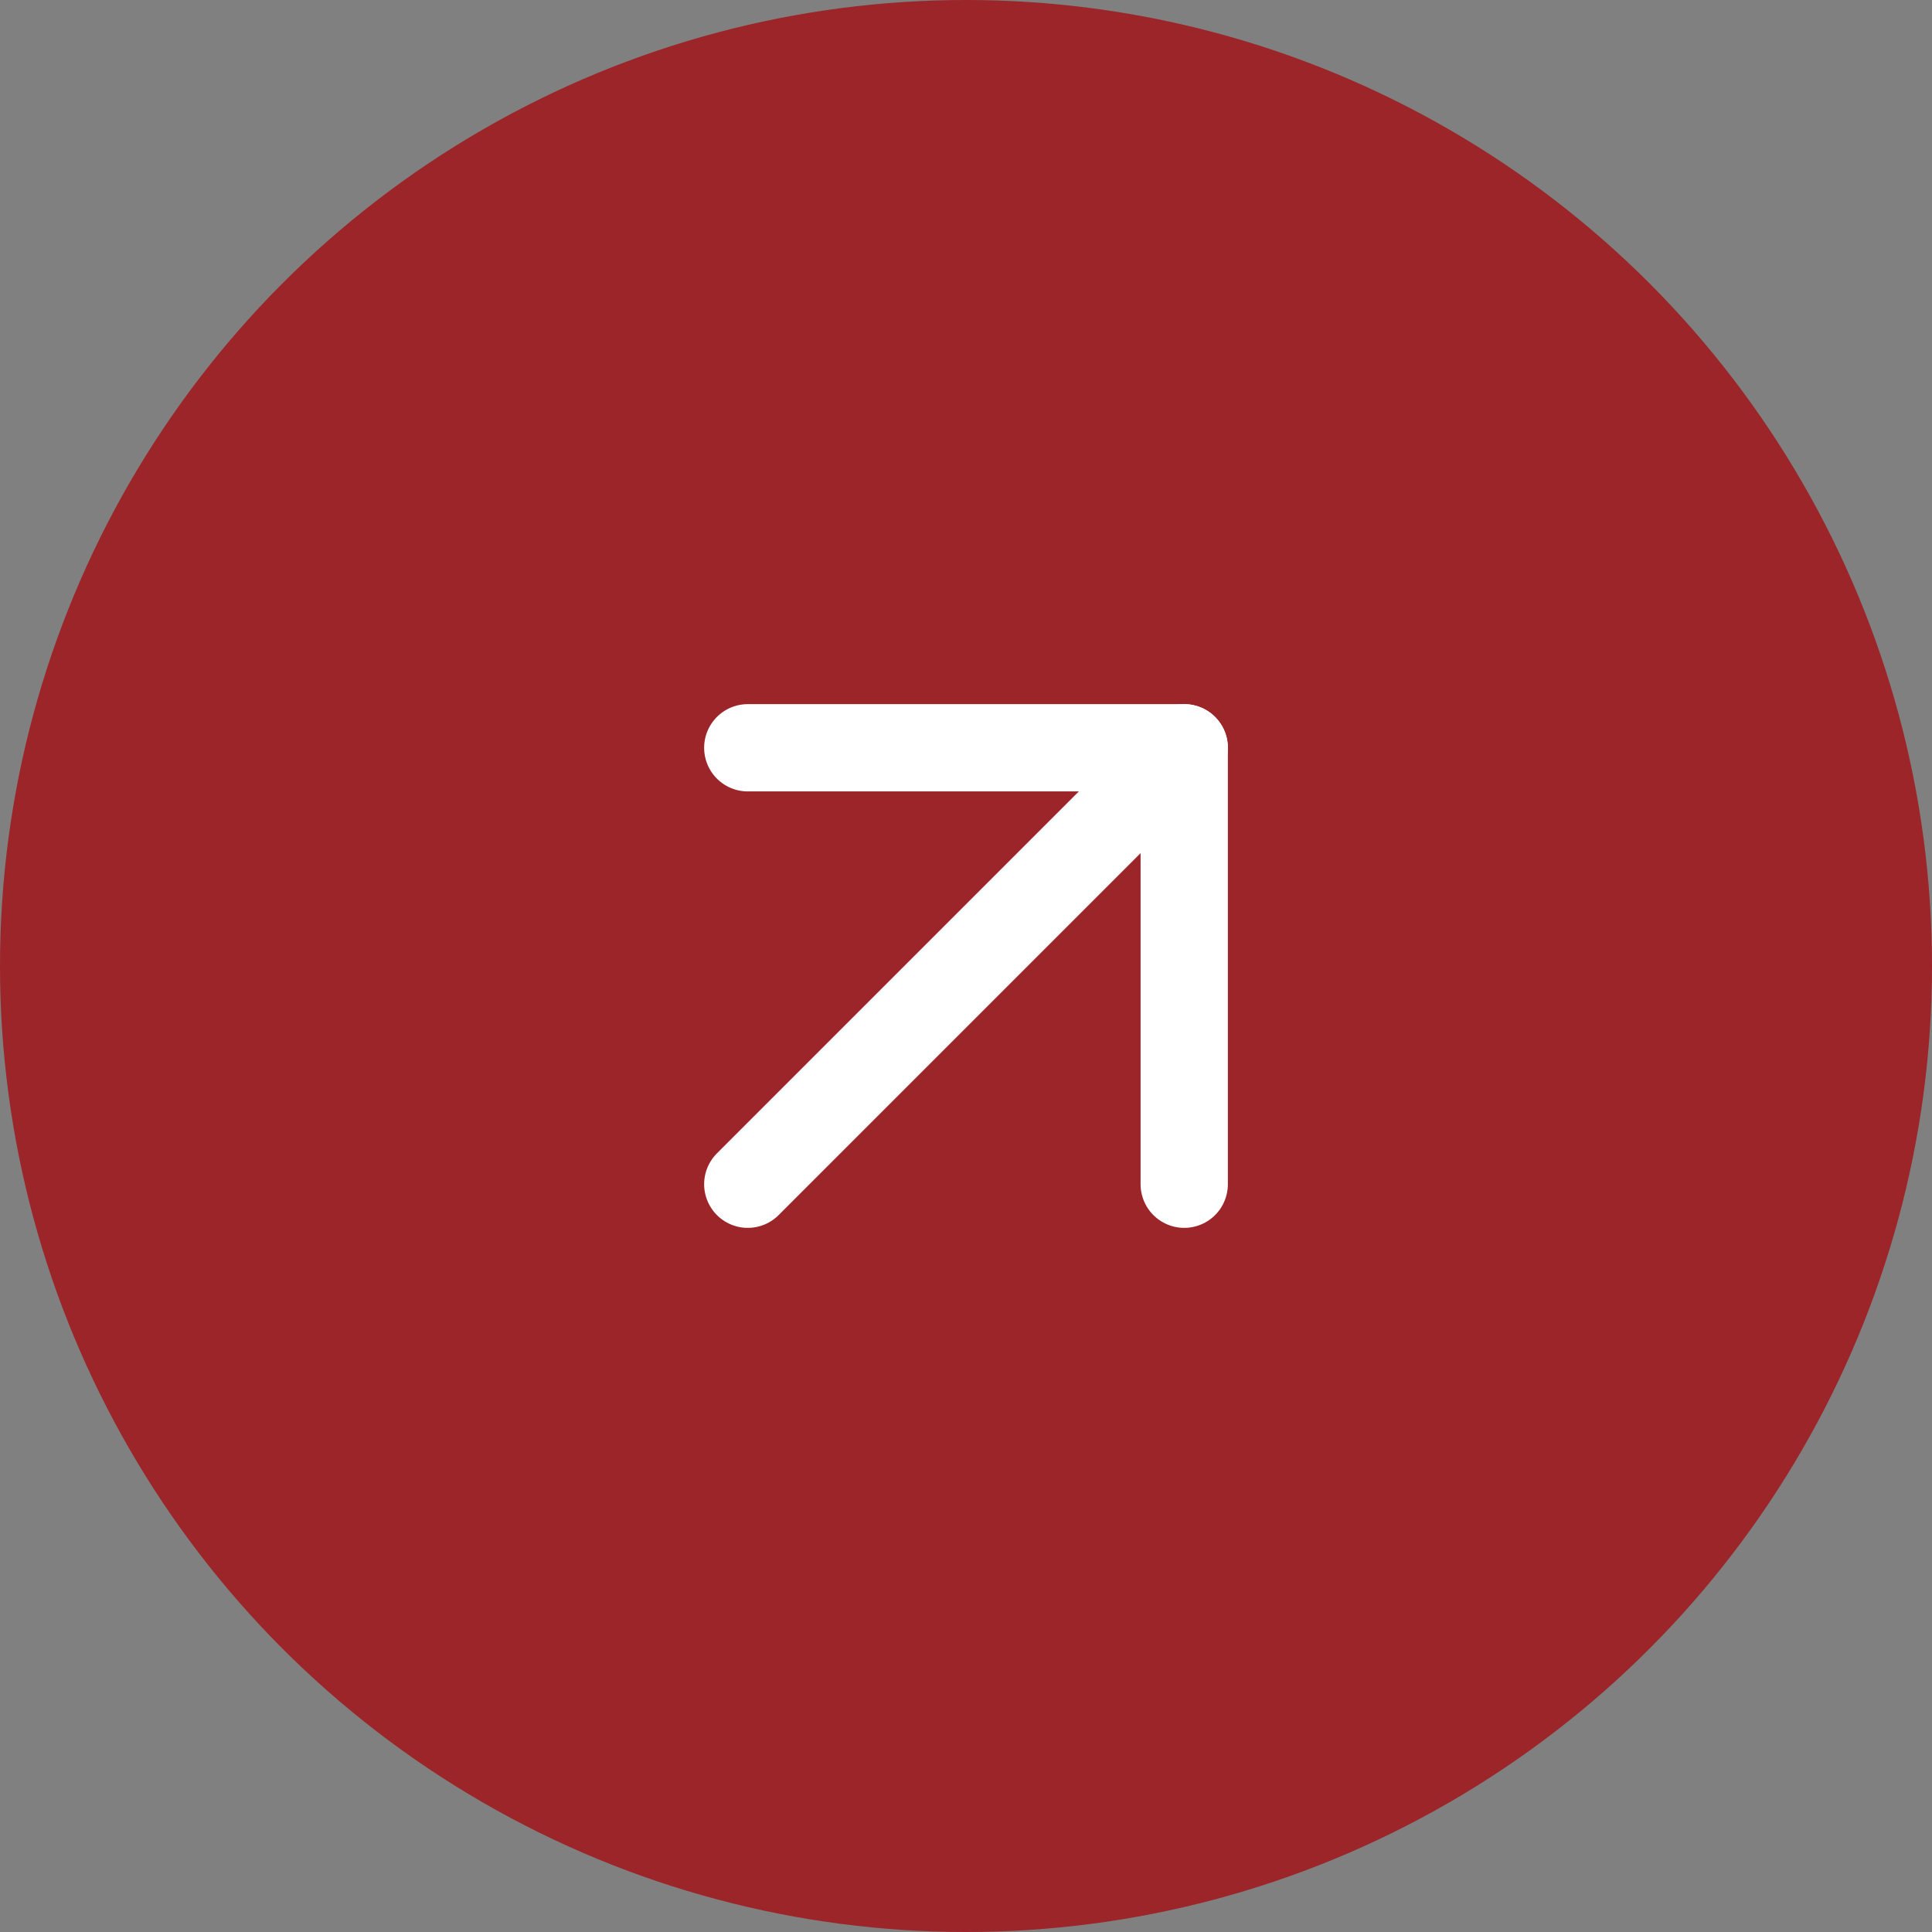
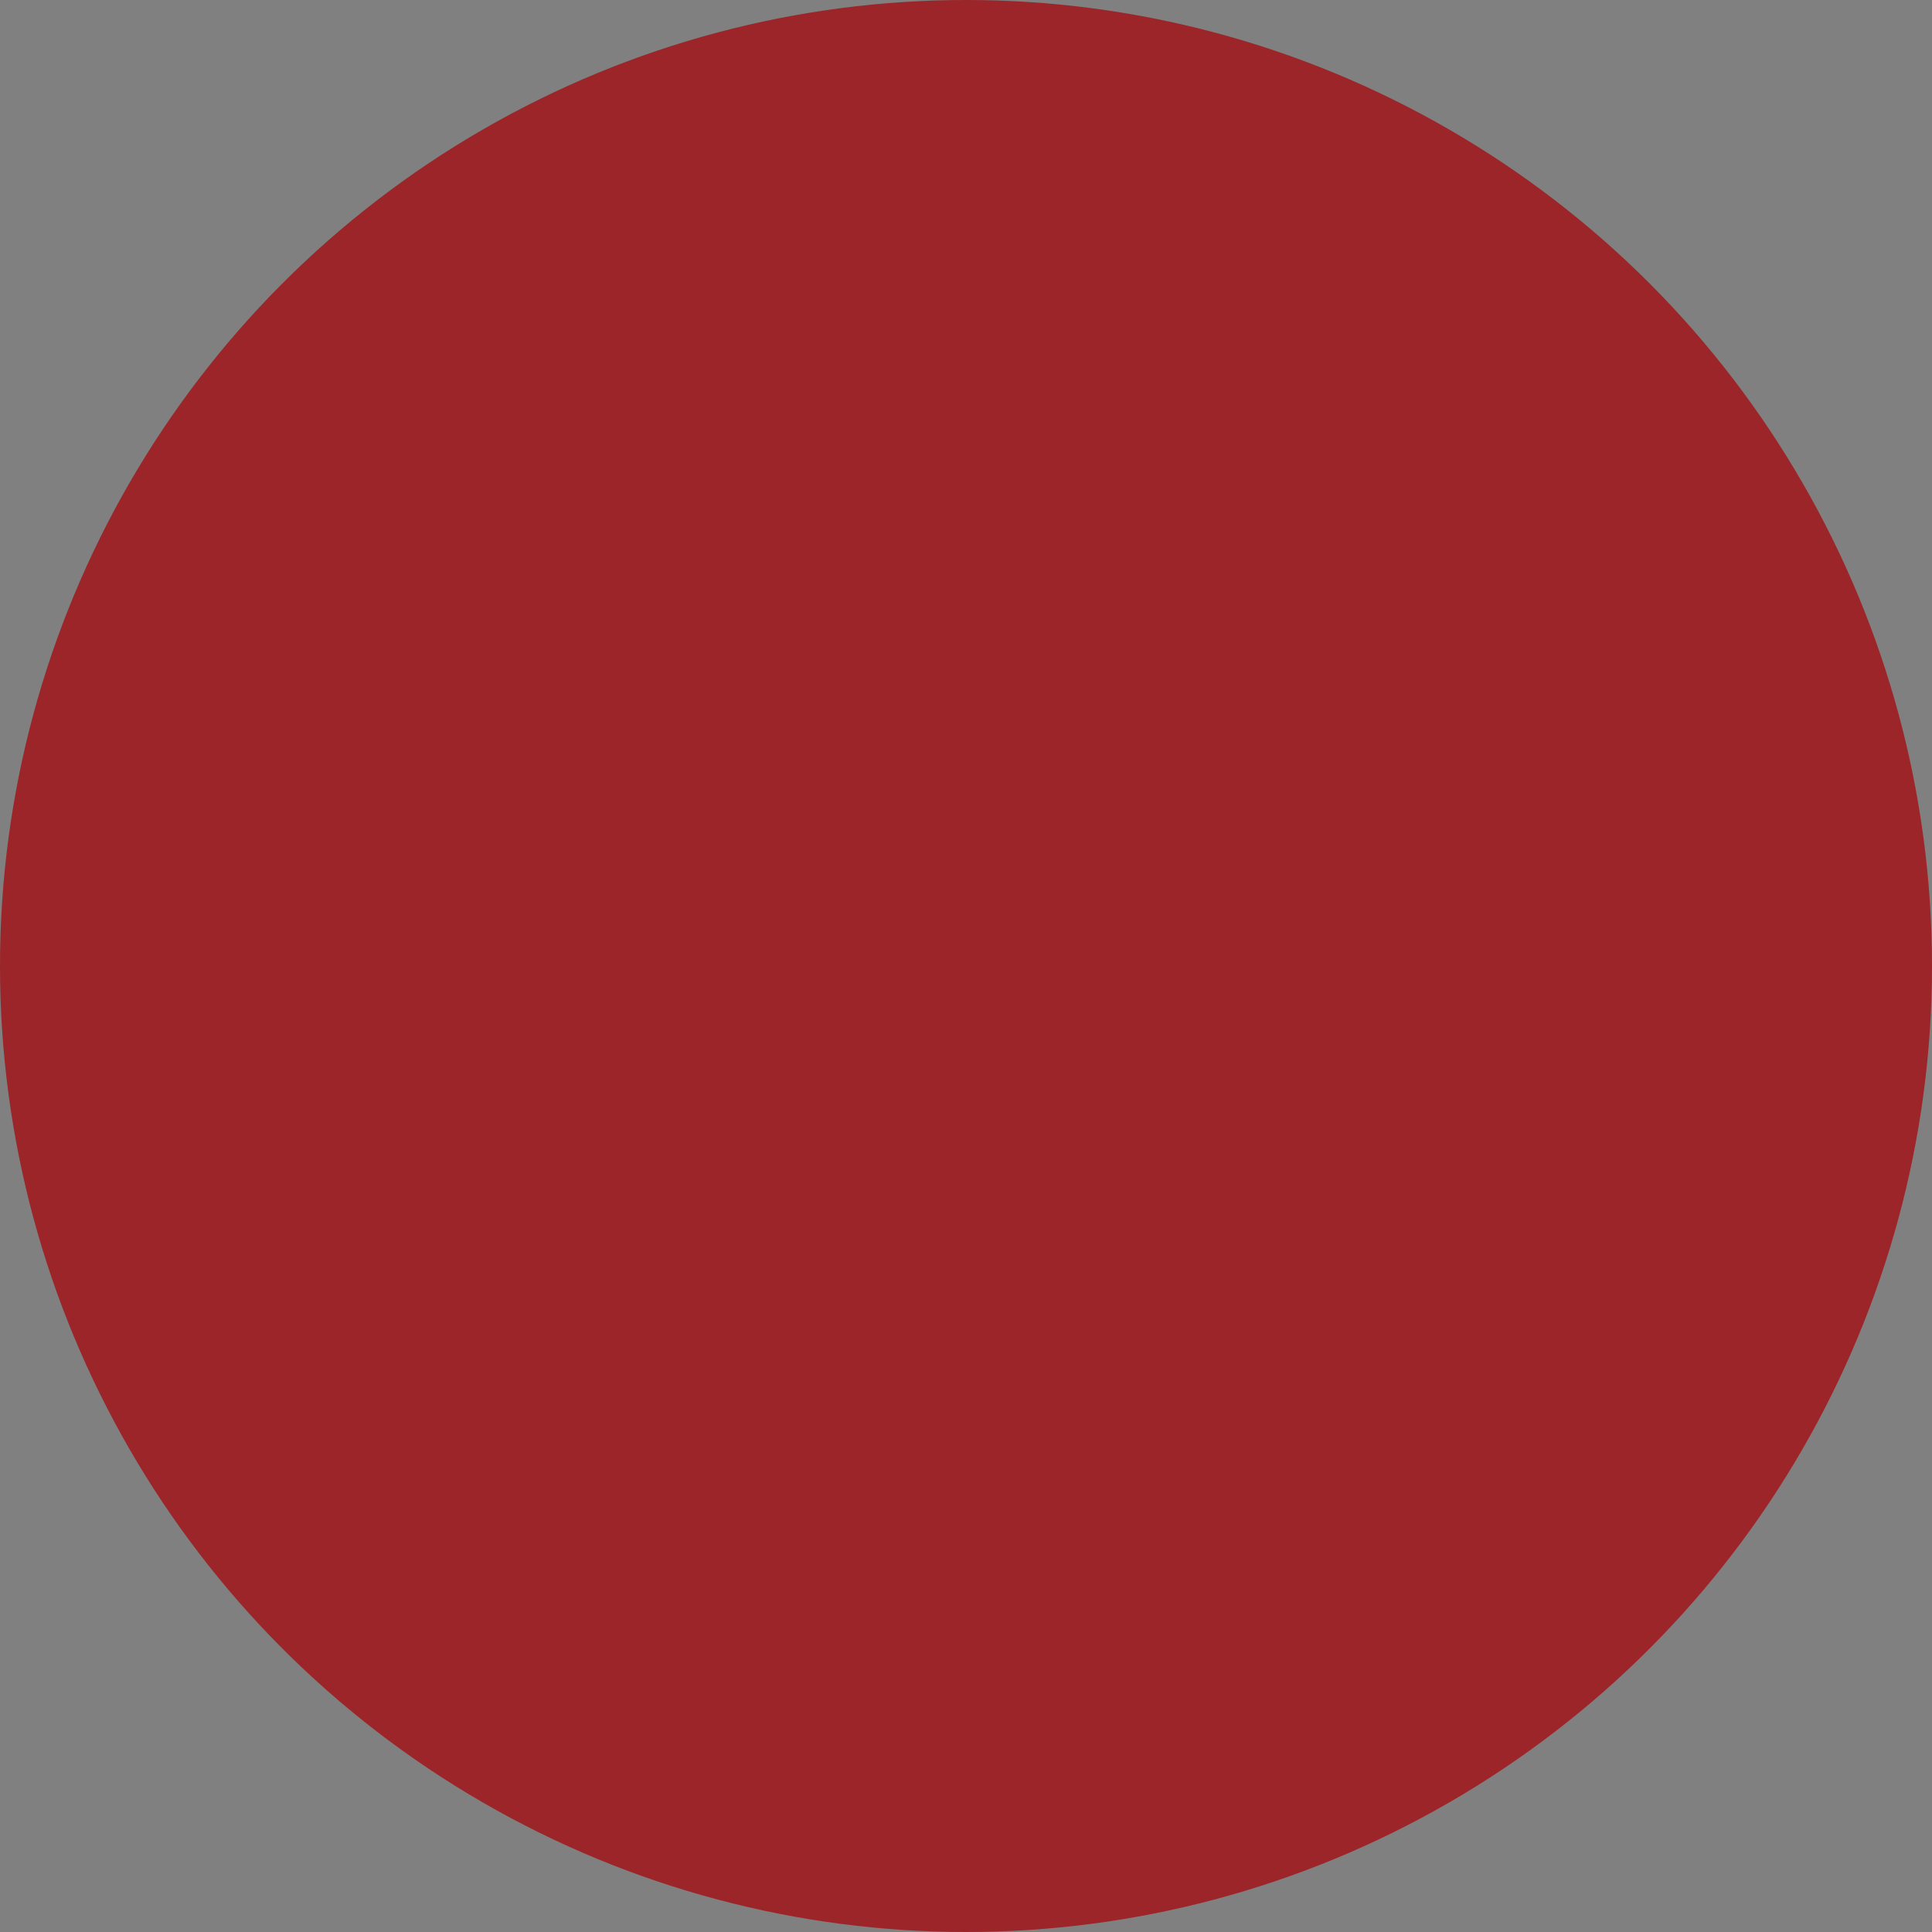
<svg xmlns="http://www.w3.org/2000/svg" width="83" height="83" viewBox="0 0 83 83" fill="none">
  <rect x="0" y="0" width="83" height="83" fill="#808080" stroke="none" />
  <circle cx="41.5" cy="41.5" r="41.5" fill="#9B2529" />
  <g clip-path="url(#clip0_4285_1341)">
-     <path d="M32.125 50.875L50.875 32.125" stroke="white" stroke-width="3.75" stroke-linecap="round" stroke-linejoin="round" />
-     <path d="M32.125 32.125H50.875V50.875" stroke="white" stroke-width="3.75" stroke-linecap="round" stroke-linejoin="round" />
-   </g>
+     </g>
  <defs>
    <clipPath id="clip0_4285_1341">
      <rect width="45" height="45" fill="white" transform="translate(19 19)" />
    </clipPath>
  </defs>
</svg>